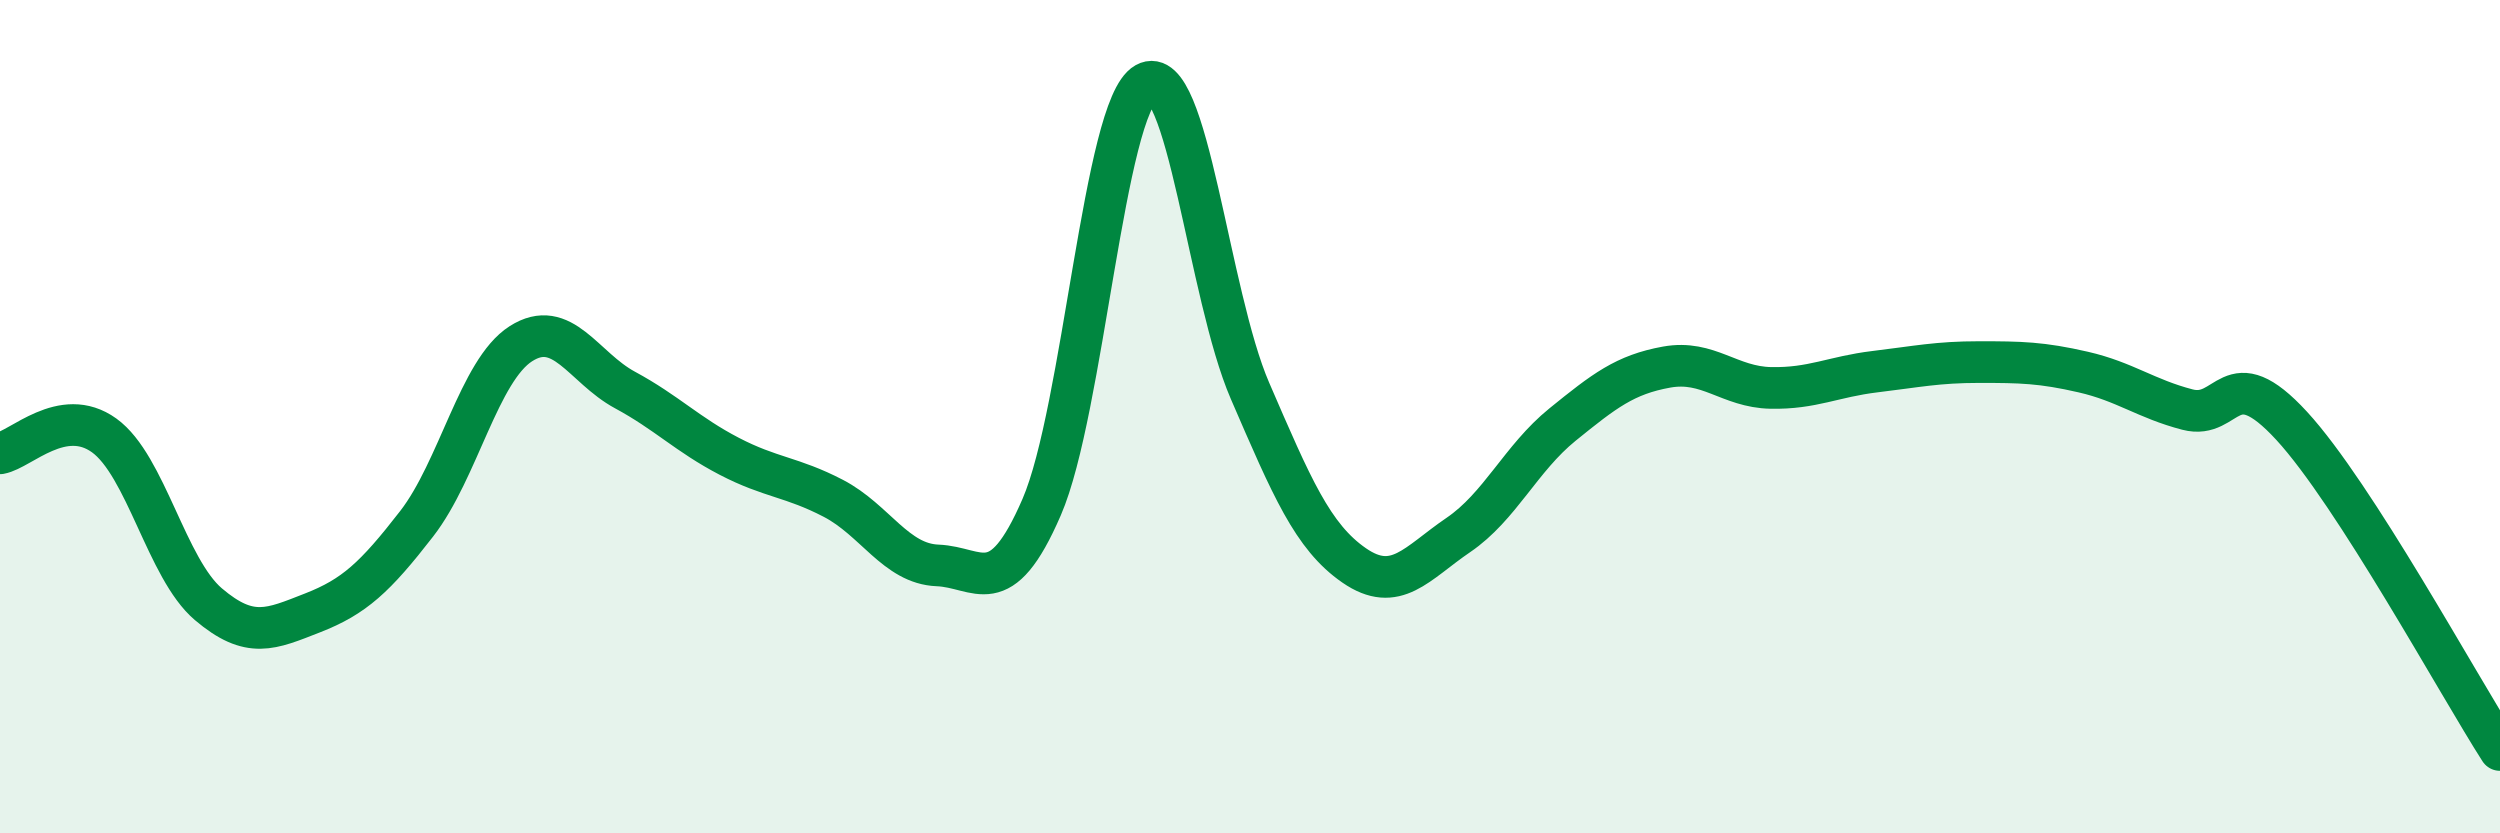
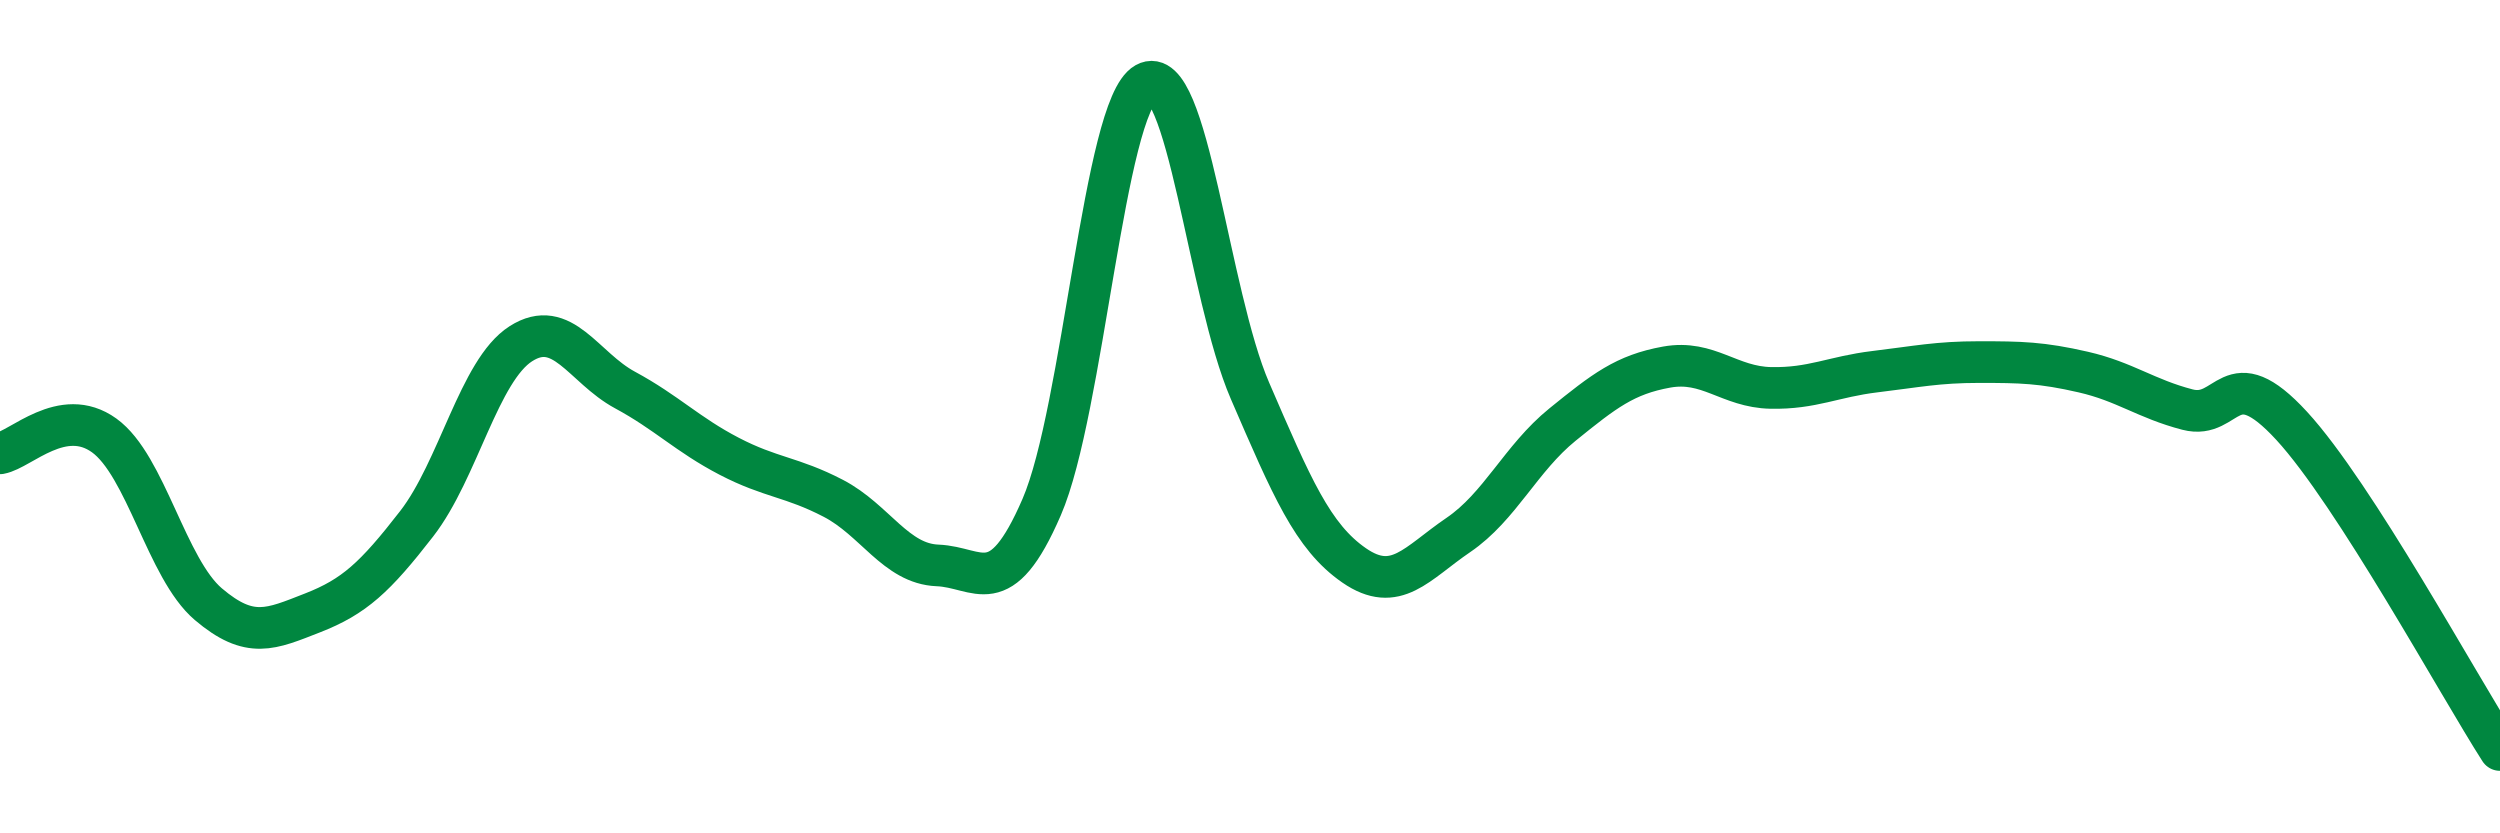
<svg xmlns="http://www.w3.org/2000/svg" width="60" height="20" viewBox="0 0 60 20">
-   <path d="M 0,10.88 C 0.5,10.79 1.5,9.73 2.5,10.45 C 3.5,11.17 4,13.65 5,14.5 C 6,15.35 6.5,15.1 7.5,14.71 C 8.5,14.32 9,13.86 10,12.57 C 11,11.28 11.5,8.89 12.5,8.25 C 13.5,7.61 14,8.82 15,9.36 C 16,9.9 16.5,10.43 17.5,10.95 C 18.5,11.47 19,11.44 20,11.96 C 21,12.48 21.5,13.53 22.5,13.57 C 23.5,13.61 24,14.48 25,12.17 C 26,9.86 26.5,2.56 27.5,2 C 28.5,1.44 29,7.07 30,9.38 C 31,11.69 31.5,12.88 32.5,13.57 C 33.5,14.26 34,13.52 35,12.84 C 36,12.16 36.5,11 37.5,10.19 C 38.5,9.38 39,8.99 40,8.81 C 41,8.63 41.5,9.29 42.5,9.31 C 43.5,9.33 44,9.04 45,8.92 C 46,8.8 46.5,8.69 47.5,8.69 C 48.5,8.69 49,8.7 50,8.93 C 51,9.16 51.5,9.57 52.5,9.83 C 53.5,10.09 53.5,8.59 55,10.22 C 56.5,11.85 59,16.44 60,18L60 20L0 20Z" fill="#008740" opacity="0.1" stroke-linecap="round" stroke-linejoin="round" />
  <path d="M 0,10.88 C 0.5,10.79 1.5,9.73 2.5,10.45 C 3.5,11.17 4,13.65 5,14.5 C 6,15.35 6.5,15.1 7.5,14.71 C 8.5,14.32 9,13.86 10,12.57 C 11,11.28 11.5,8.89 12.5,8.25 C 13.5,7.61 14,8.82 15,9.36 C 16,9.9 16.5,10.43 17.5,10.95 C 18.5,11.47 19,11.44 20,11.96 C 21,12.48 21.5,13.53 22.5,13.57 C 23.5,13.61 24,14.48 25,12.17 C 26,9.86 26.5,2.56 27.5,2 C 28.5,1.44 29,7.07 30,9.38 C 31,11.69 31.5,12.88 32.5,13.57 C 33.5,14.26 34,13.52 35,12.84 C 36,12.16 36.5,11 37.5,10.19 C 38.5,9.38 39,8.99 40,8.81 C 41,8.63 41.5,9.29 42.5,9.31 C 43.5,9.33 44,9.04 45,8.92 C 46,8.8 46.5,8.69 47.5,8.69 C 48.5,8.69 49,8.7 50,8.93 C 51,9.16 51.5,9.57 52.5,9.83 C 53.5,10.09 53.5,8.59 55,10.22 C 56.5,11.85 59,16.44 60,18" stroke="#008740" stroke-width="1" fill="none" stroke-linecap="round" stroke-linejoin="round" />
</svg>